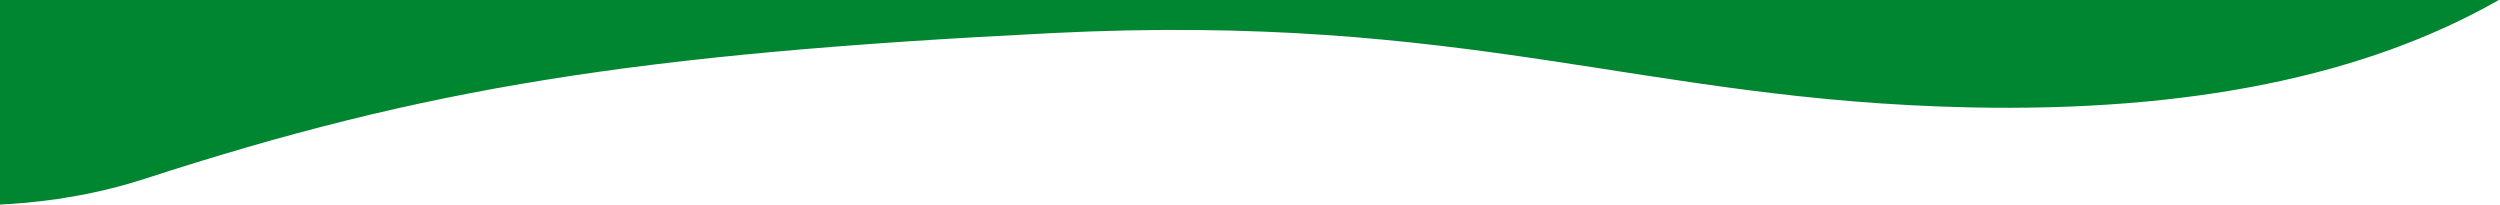
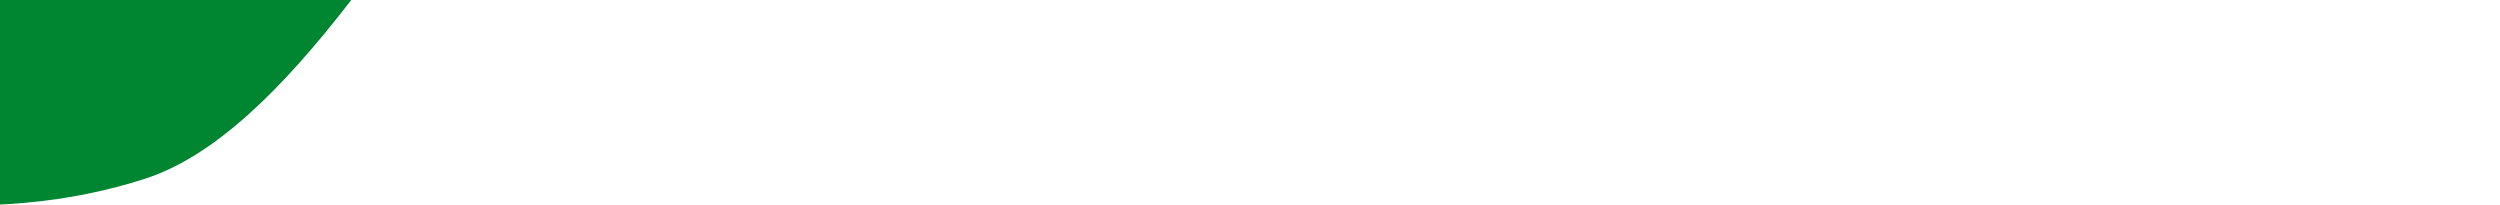
<svg xmlns="http://www.w3.org/2000/svg" id="Layer_1" data-name="Layer 1" viewBox="0 0 1746.97 143.56">
  <defs>
    <style>.cls-1{fill:#008531;fill-rule:evenodd;}</style>
  </defs>
-   <path class="cls-1" d="M-145.77-732.49q96.65-65.89,135.66-54.26C110.34-750.8,302.78-681.6,423.8-652.3,561-619.09,692.59-605.73,890-650.88c243-55.55,459.62-55.07,611.63-14Q1627-631.08,1764.55-534L1746.34-.11q-140.11,80-369.78,75.15c-229.7-4.84-350-66.44-641.23-51.93S296.89,61.35,101.54,124.83q-156.77,50.94-385.86-36.7Z" />
+   <path class="cls-1" d="M-145.77-732.49q96.65-65.89,135.66-54.26C110.34-750.8,302.78-681.6,423.8-652.3,561-619.09,692.59-605.73,890-650.88c243-55.55,459.62-55.07,611.63-14Q1627-631.08,1764.55-534q-140.11,80-369.78,75.15c-229.7-4.84-350-66.44-641.23-51.93S296.89,61.35,101.54,124.83q-156.77,50.94-385.86-36.7Z" />
</svg>